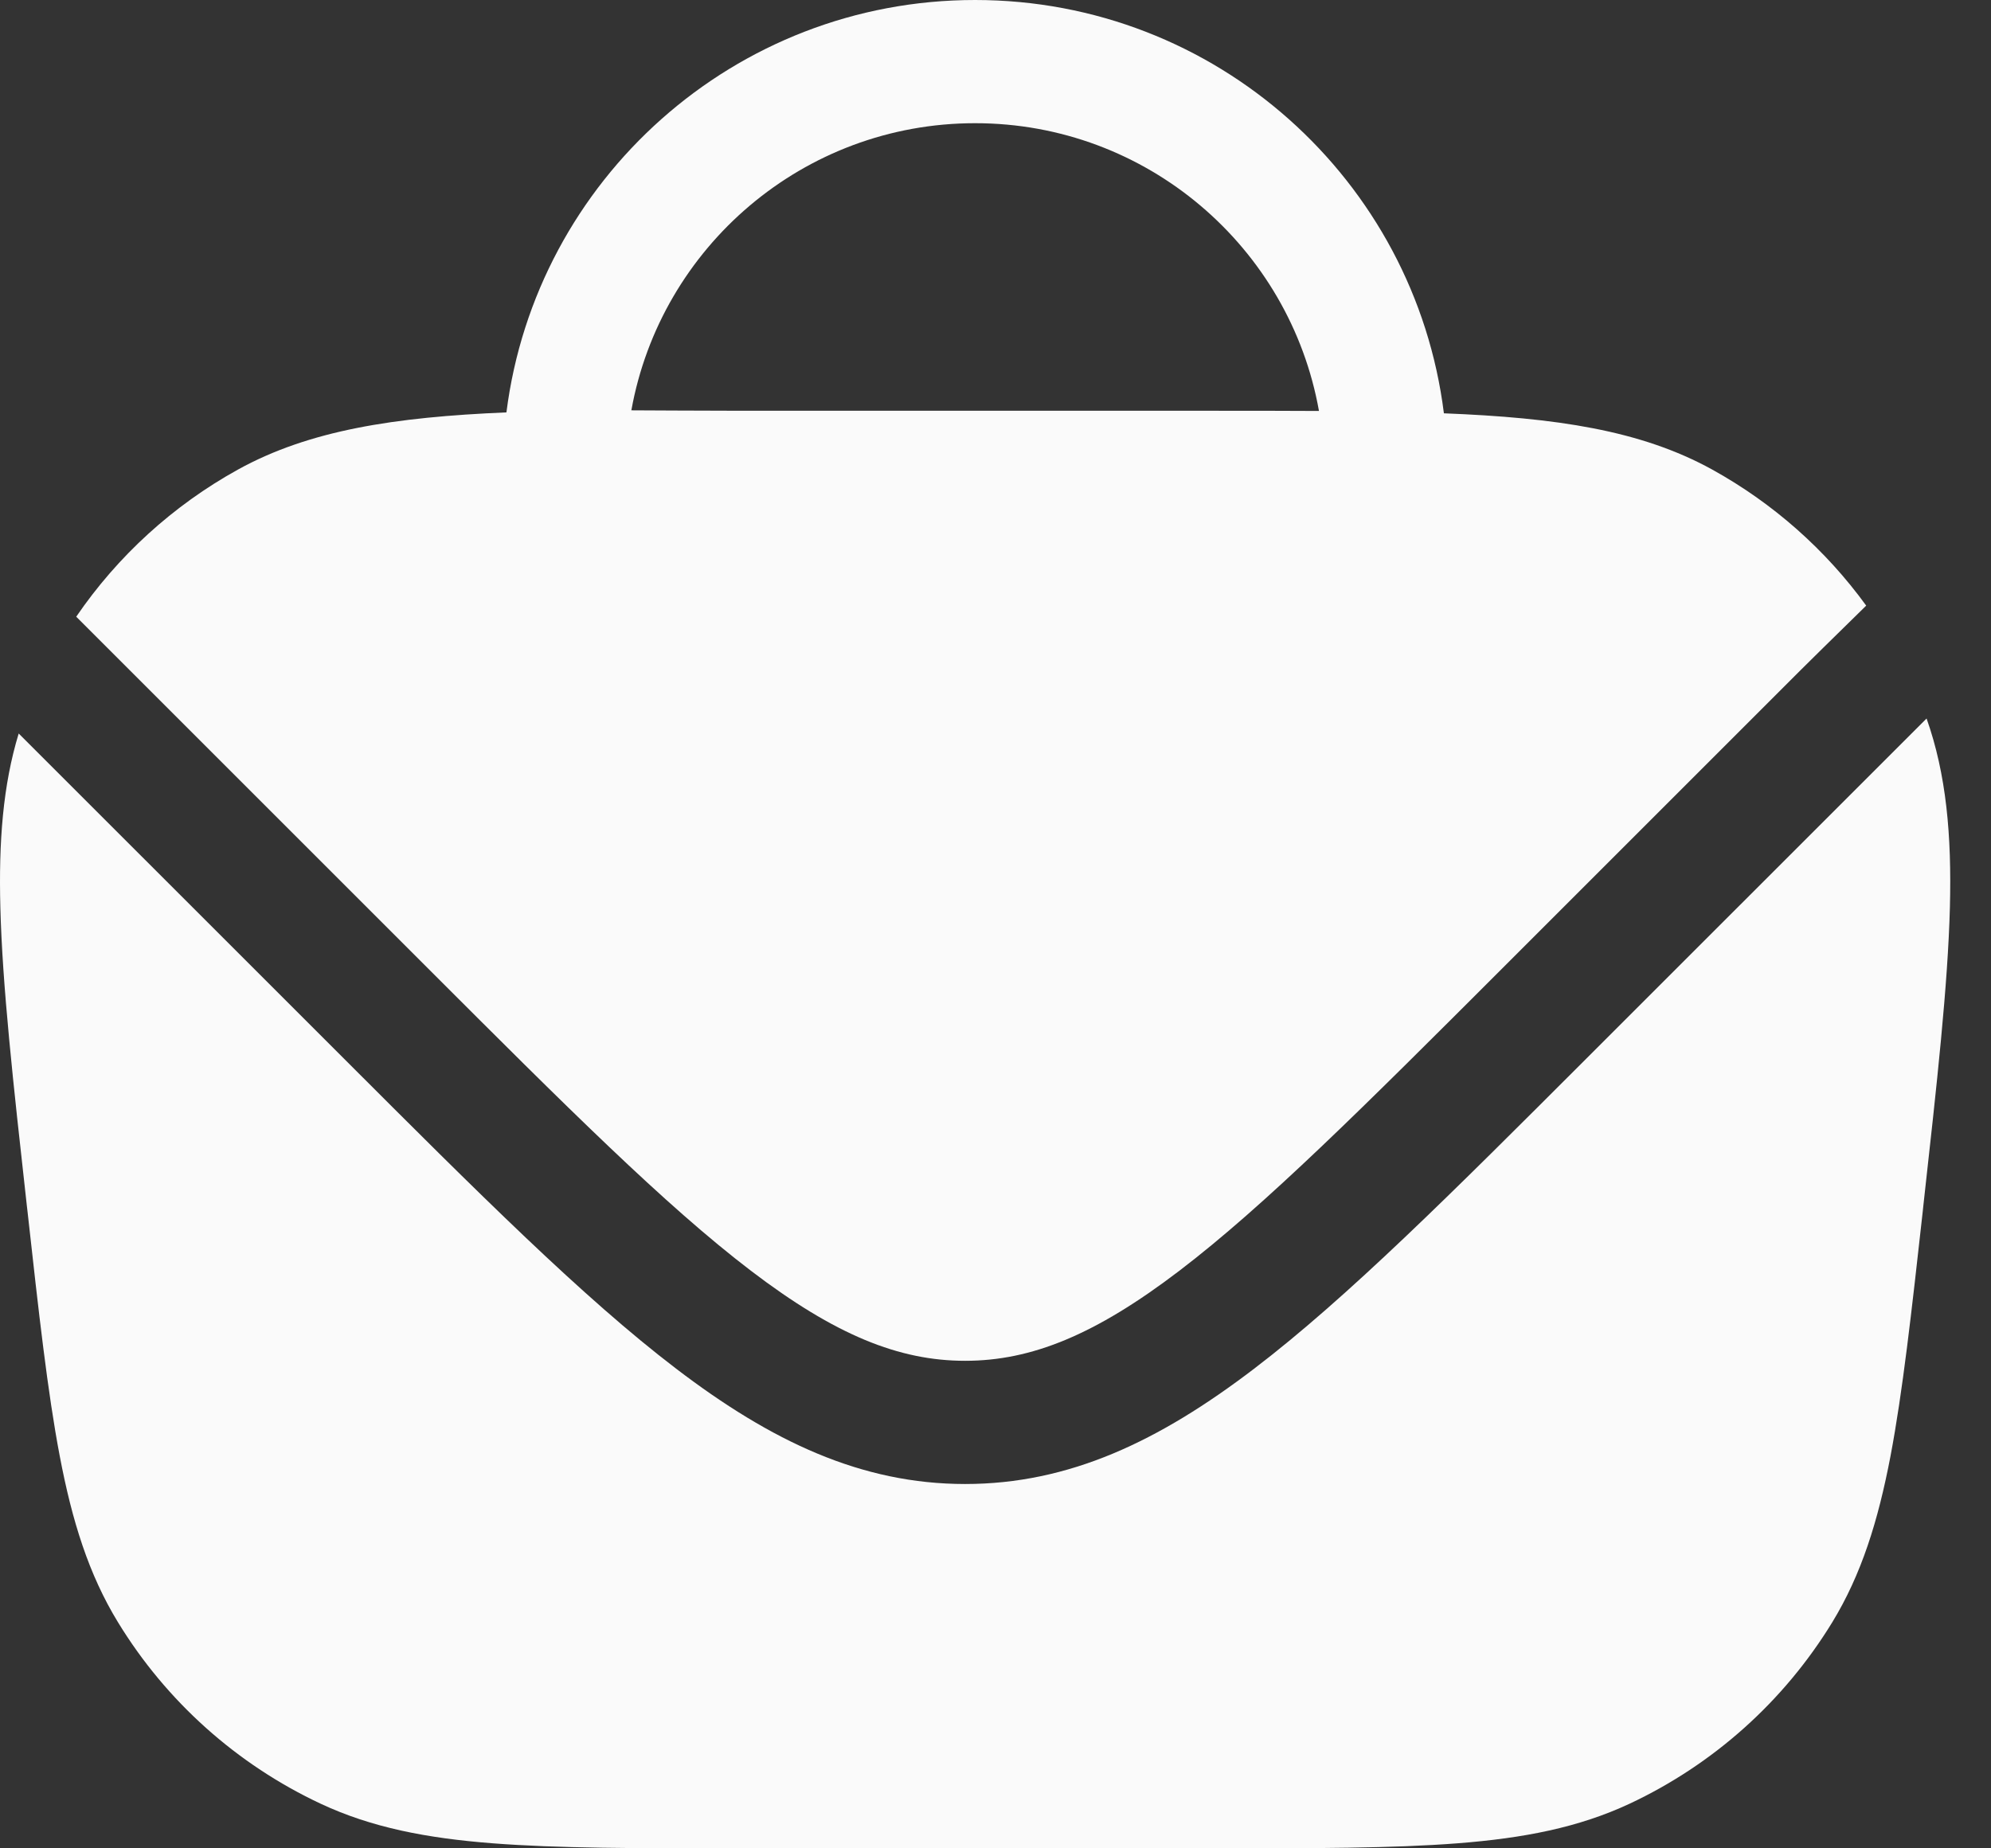
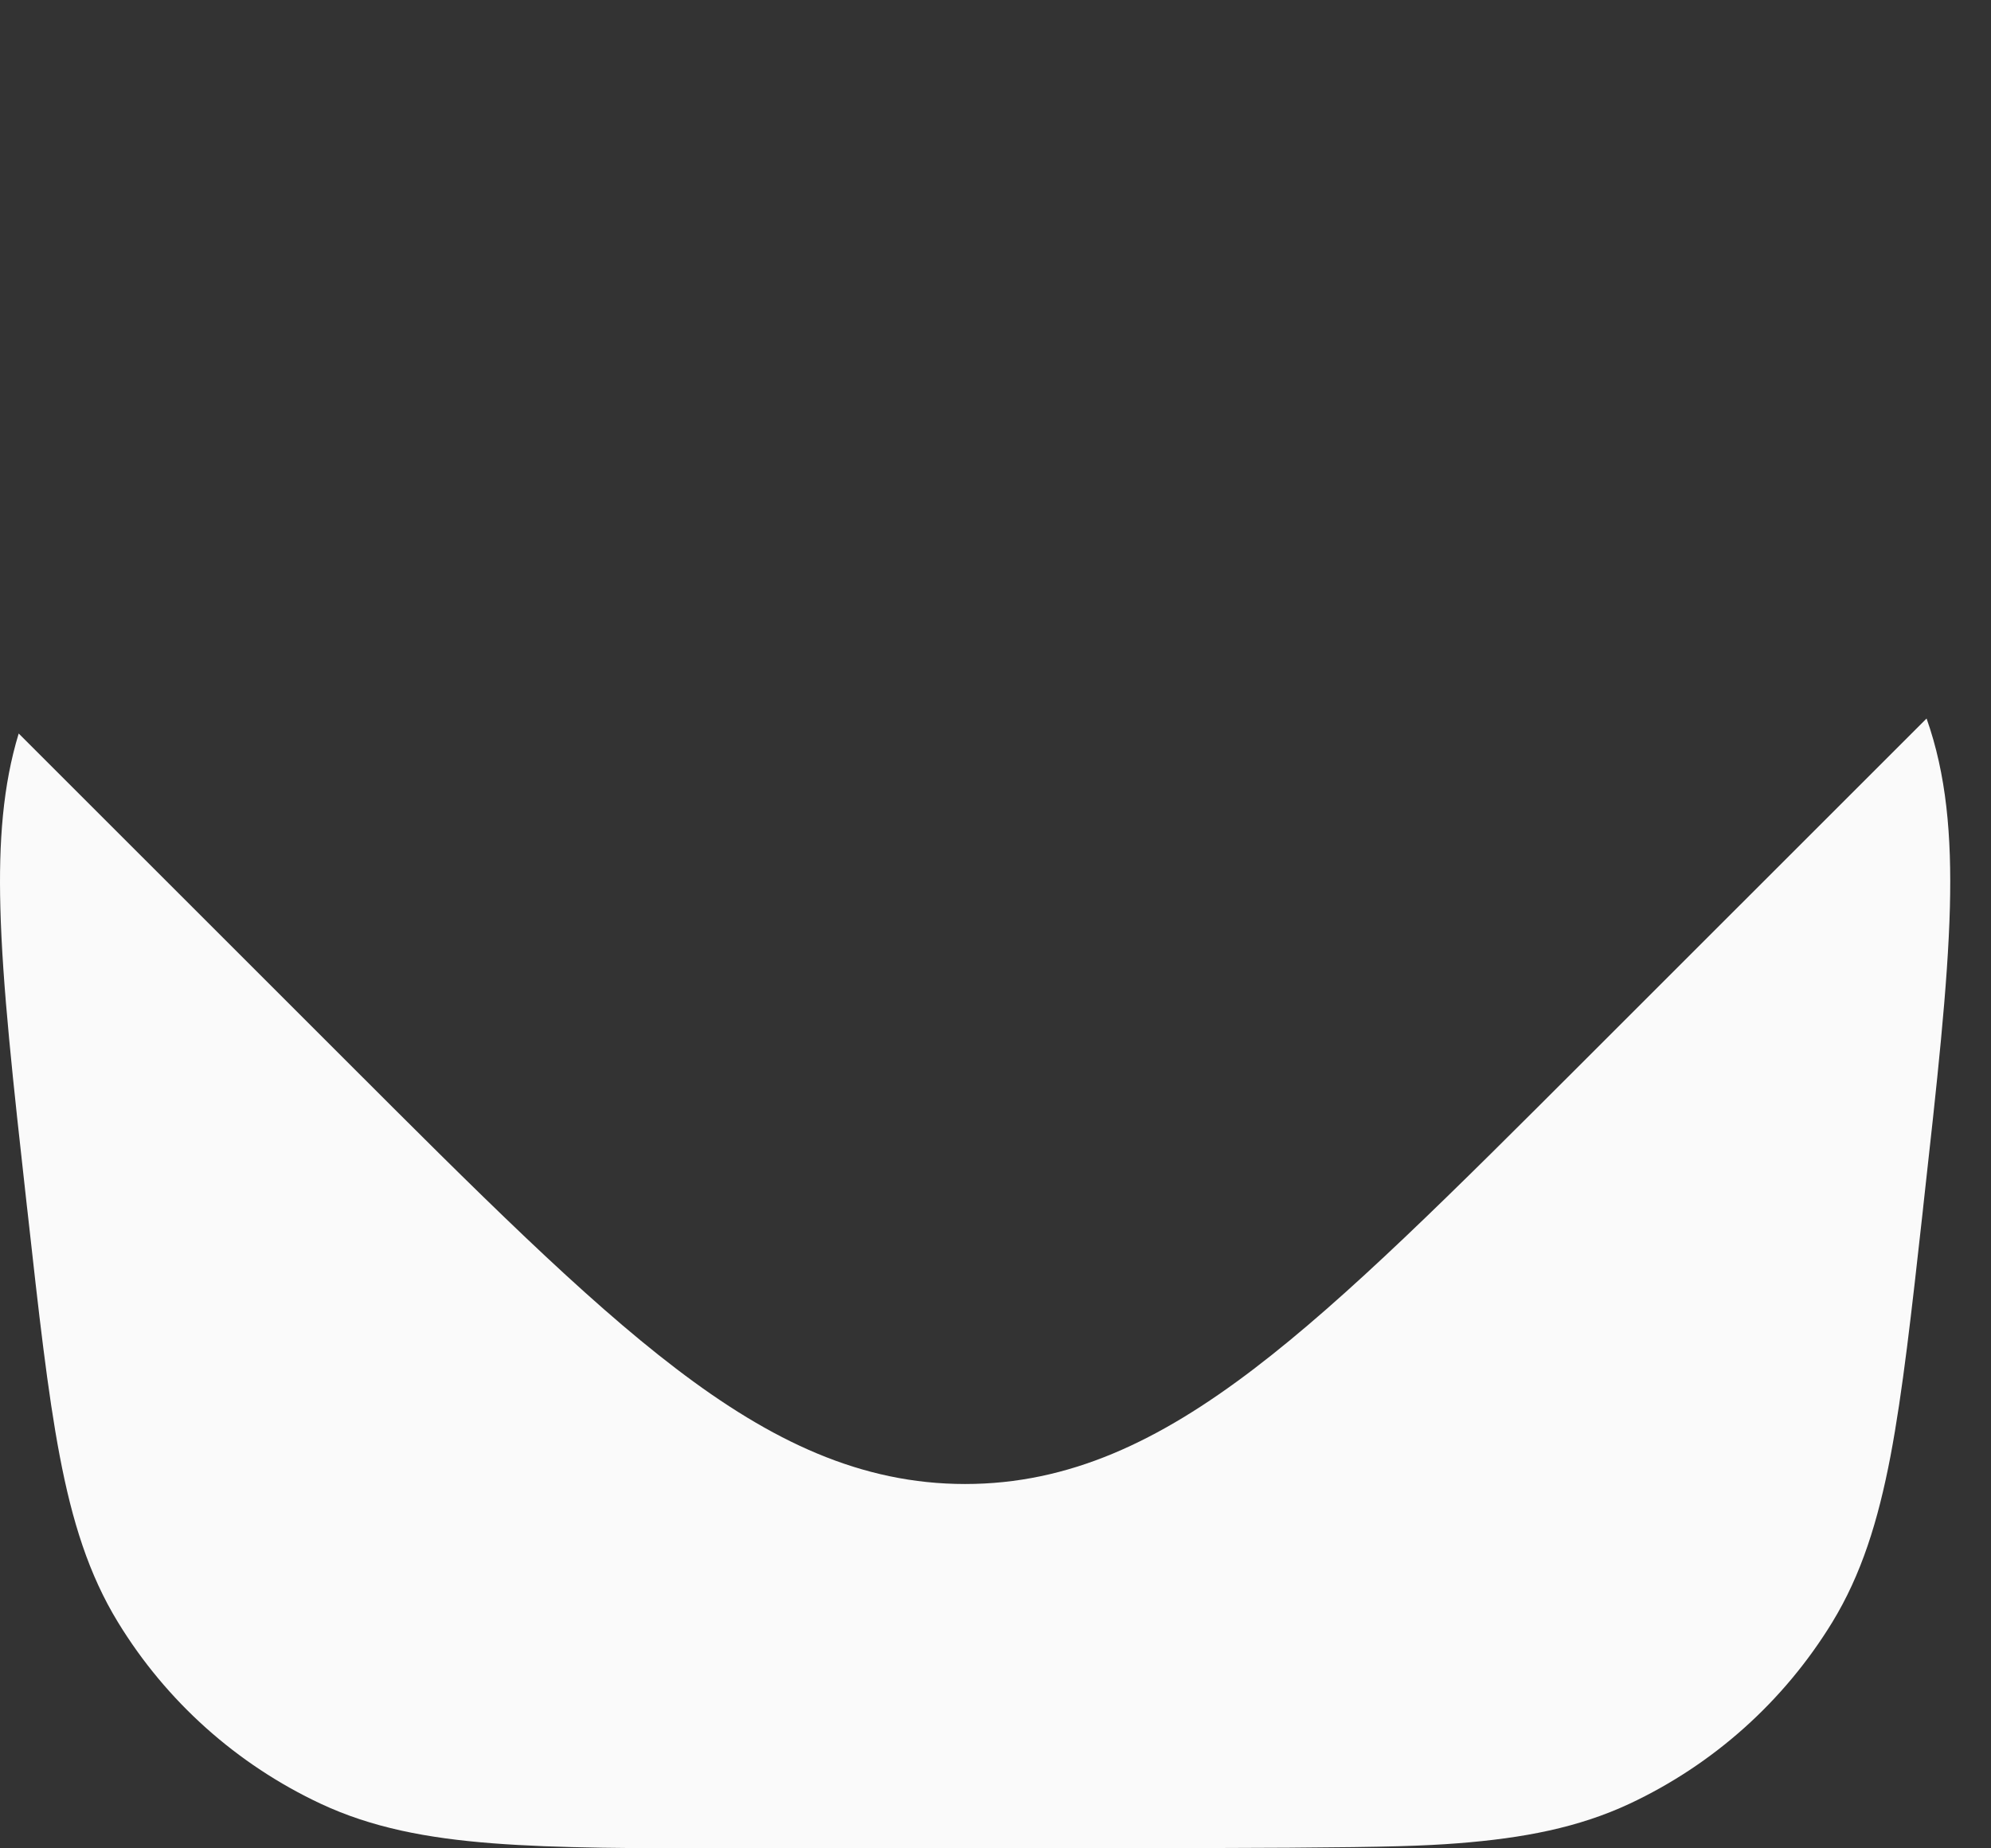
<svg xmlns="http://www.w3.org/2000/svg" width="28" height="26" viewBox="0 0 28 26" fill="none">
  <rect x="0" y="0" width="28" height="26" fill="#333333" stroke="none" />
-   <path fill-rule="evenodd" clip-rule="evenodd" d="M7.122 5.801C7.536 2.53 10.329 0 13.713 0C17.102 0 19.897 2.536 20.306 5.814C21.883 5.876 23.075 6.051 24.079 6.605C24.938 7.08 25.676 7.735 26.245 8.519C25.823 8.931 25.374 9.375 25.329 9.42L21.131 13.618C19.188 15.561 17.791 16.956 16.586 17.875C15.401 18.779 14.504 19.142 13.573 19.142C12.642 19.142 11.745 18.779 10.56 17.875C9.355 16.956 7.958 15.561 6.015 13.618L1.072 8.675C1.655 7.822 2.432 7.111 3.347 6.605C4.347 6.053 5.544 5.867 7.122 5.801ZM8.879 5.772C9.08 5.772 9.287 5.773 9.499 5.775C9.799 5.776 10.11 5.778 10.432 5.778H17.001C17.555 5.778 18.07 5.778 18.549 5.781C18.14 3.48 16.131 1.733 13.713 1.733C11.299 1.733 9.291 3.476 8.879 5.772Z" fill="#FAFAFA" />
-   <path d="M27.094 10.107L22.31 14.89C20.424 16.776 18.946 18.255 17.637 19.253C16.298 20.275 15.035 20.875 13.573 20.875C12.111 20.875 10.848 20.275 9.509 19.253C8.2 18.255 6.722 16.777 4.836 14.89L0.263 10.318C0.041 11.045 -0.019 11.84 0.005 12.763C0.033 13.86 0.184 15.223 0.378 16.965L0.387 17.042C0.545 18.465 0.669 19.583 0.84 20.481C1.014 21.396 1.248 22.148 1.66 22.821C2.339 23.933 3.331 24.82 4.511 25.373C5.225 25.707 5.998 25.857 6.927 25.929C7.838 26 8.963 26 10.395 26H17.031C18.463 26 19.588 26 20.499 25.929C21.428 25.857 22.201 25.707 22.916 25.373C24.096 24.82 25.087 23.933 25.767 22.821C26.178 22.148 26.412 21.396 26.587 20.481C26.757 19.583 26.882 18.465 27.04 17.042L27.048 16.965C27.242 15.223 27.393 13.86 27.422 12.763C27.448 11.75 27.372 10.892 27.094 10.107Z" fill="#FAFAFA" />
+   <path d="M27.094 10.107L22.31 14.89C20.424 16.776 18.946 18.255 17.637 19.253C16.298 20.275 15.035 20.875 13.573 20.875C12.111 20.875 10.848 20.275 9.509 19.253C8.2 18.255 6.722 16.777 4.836 14.89L0.263 10.318C0.041 11.045 -0.019 11.84 0.005 12.763C0.033 13.86 0.184 15.223 0.378 16.965L0.387 17.042C0.545 18.465 0.669 19.583 0.84 20.481C1.014 21.396 1.248 22.148 1.66 22.821C2.339 23.933 3.331 24.82 4.511 25.373C5.225 25.707 5.998 25.857 6.927 25.929C7.838 26 8.963 26 10.395 26C18.463 26 19.588 26 20.499 25.929C21.428 25.857 22.201 25.707 22.916 25.373C24.096 24.82 25.087 23.933 25.767 22.821C26.178 22.148 26.412 21.396 26.587 20.481C26.757 19.583 26.882 18.465 27.04 17.042L27.048 16.965C27.242 15.223 27.393 13.86 27.422 12.763C27.448 11.75 27.372 10.892 27.094 10.107Z" fill="#FAFAFA" />
</svg>